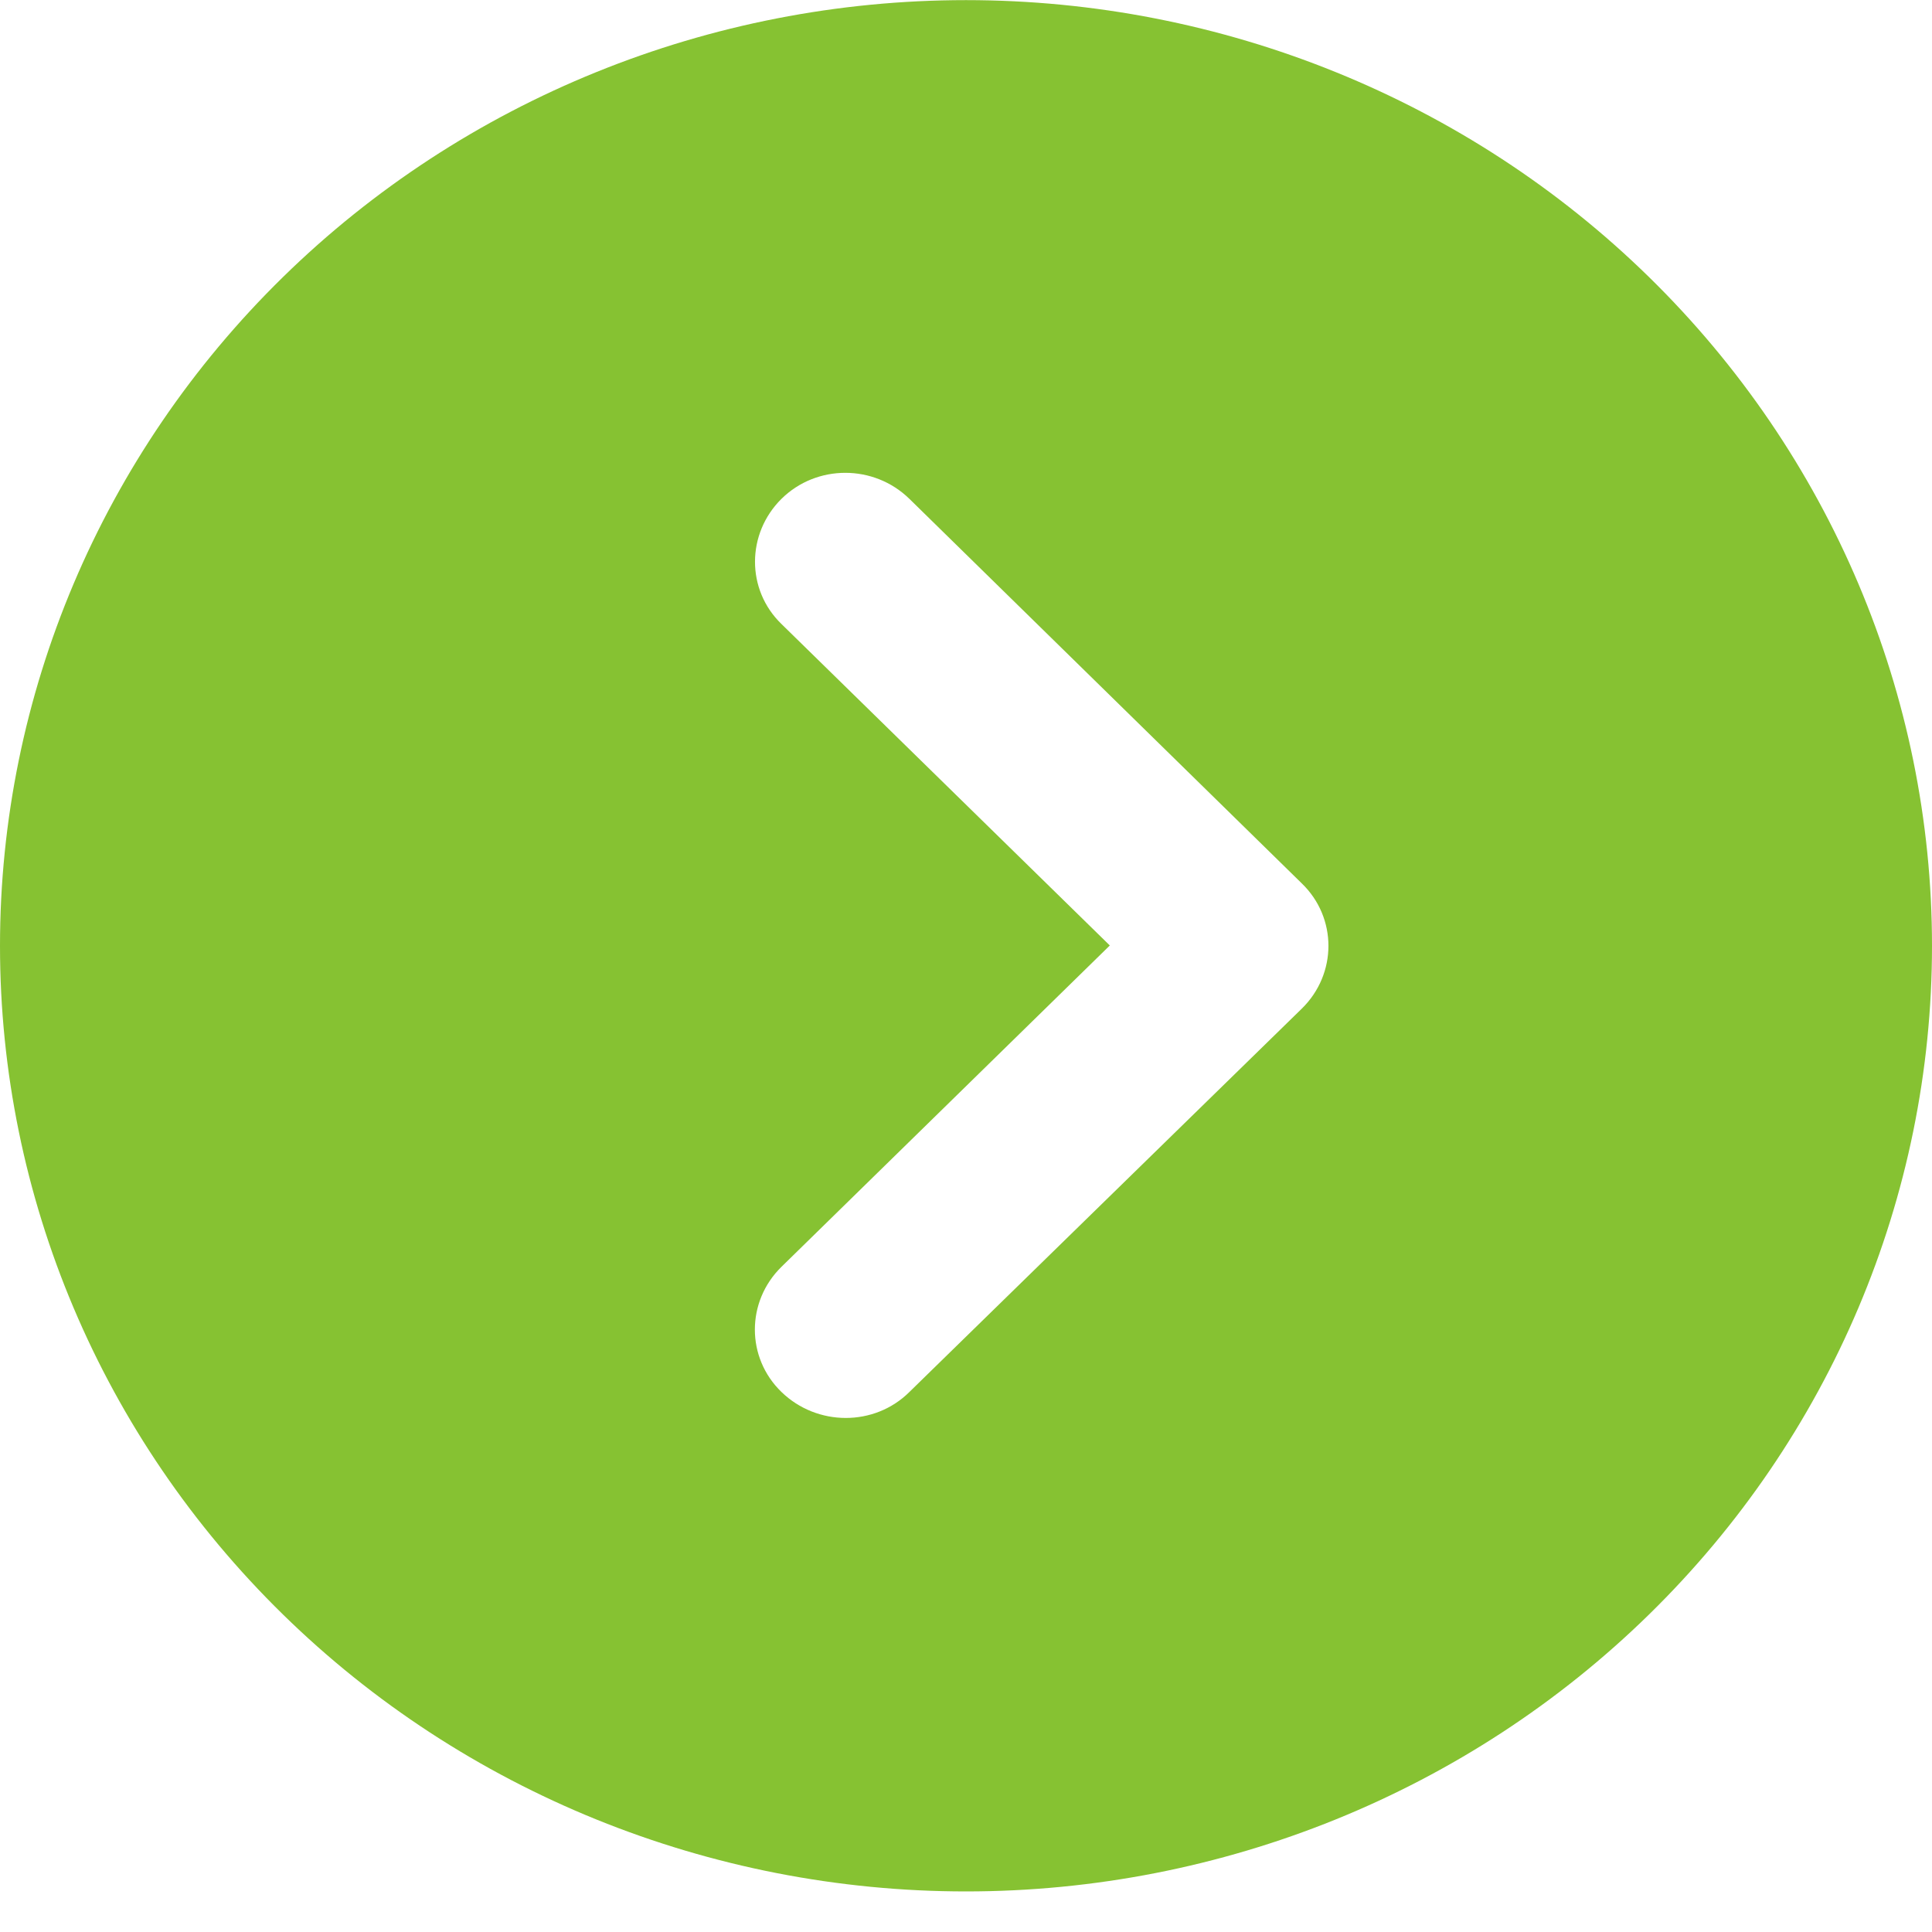
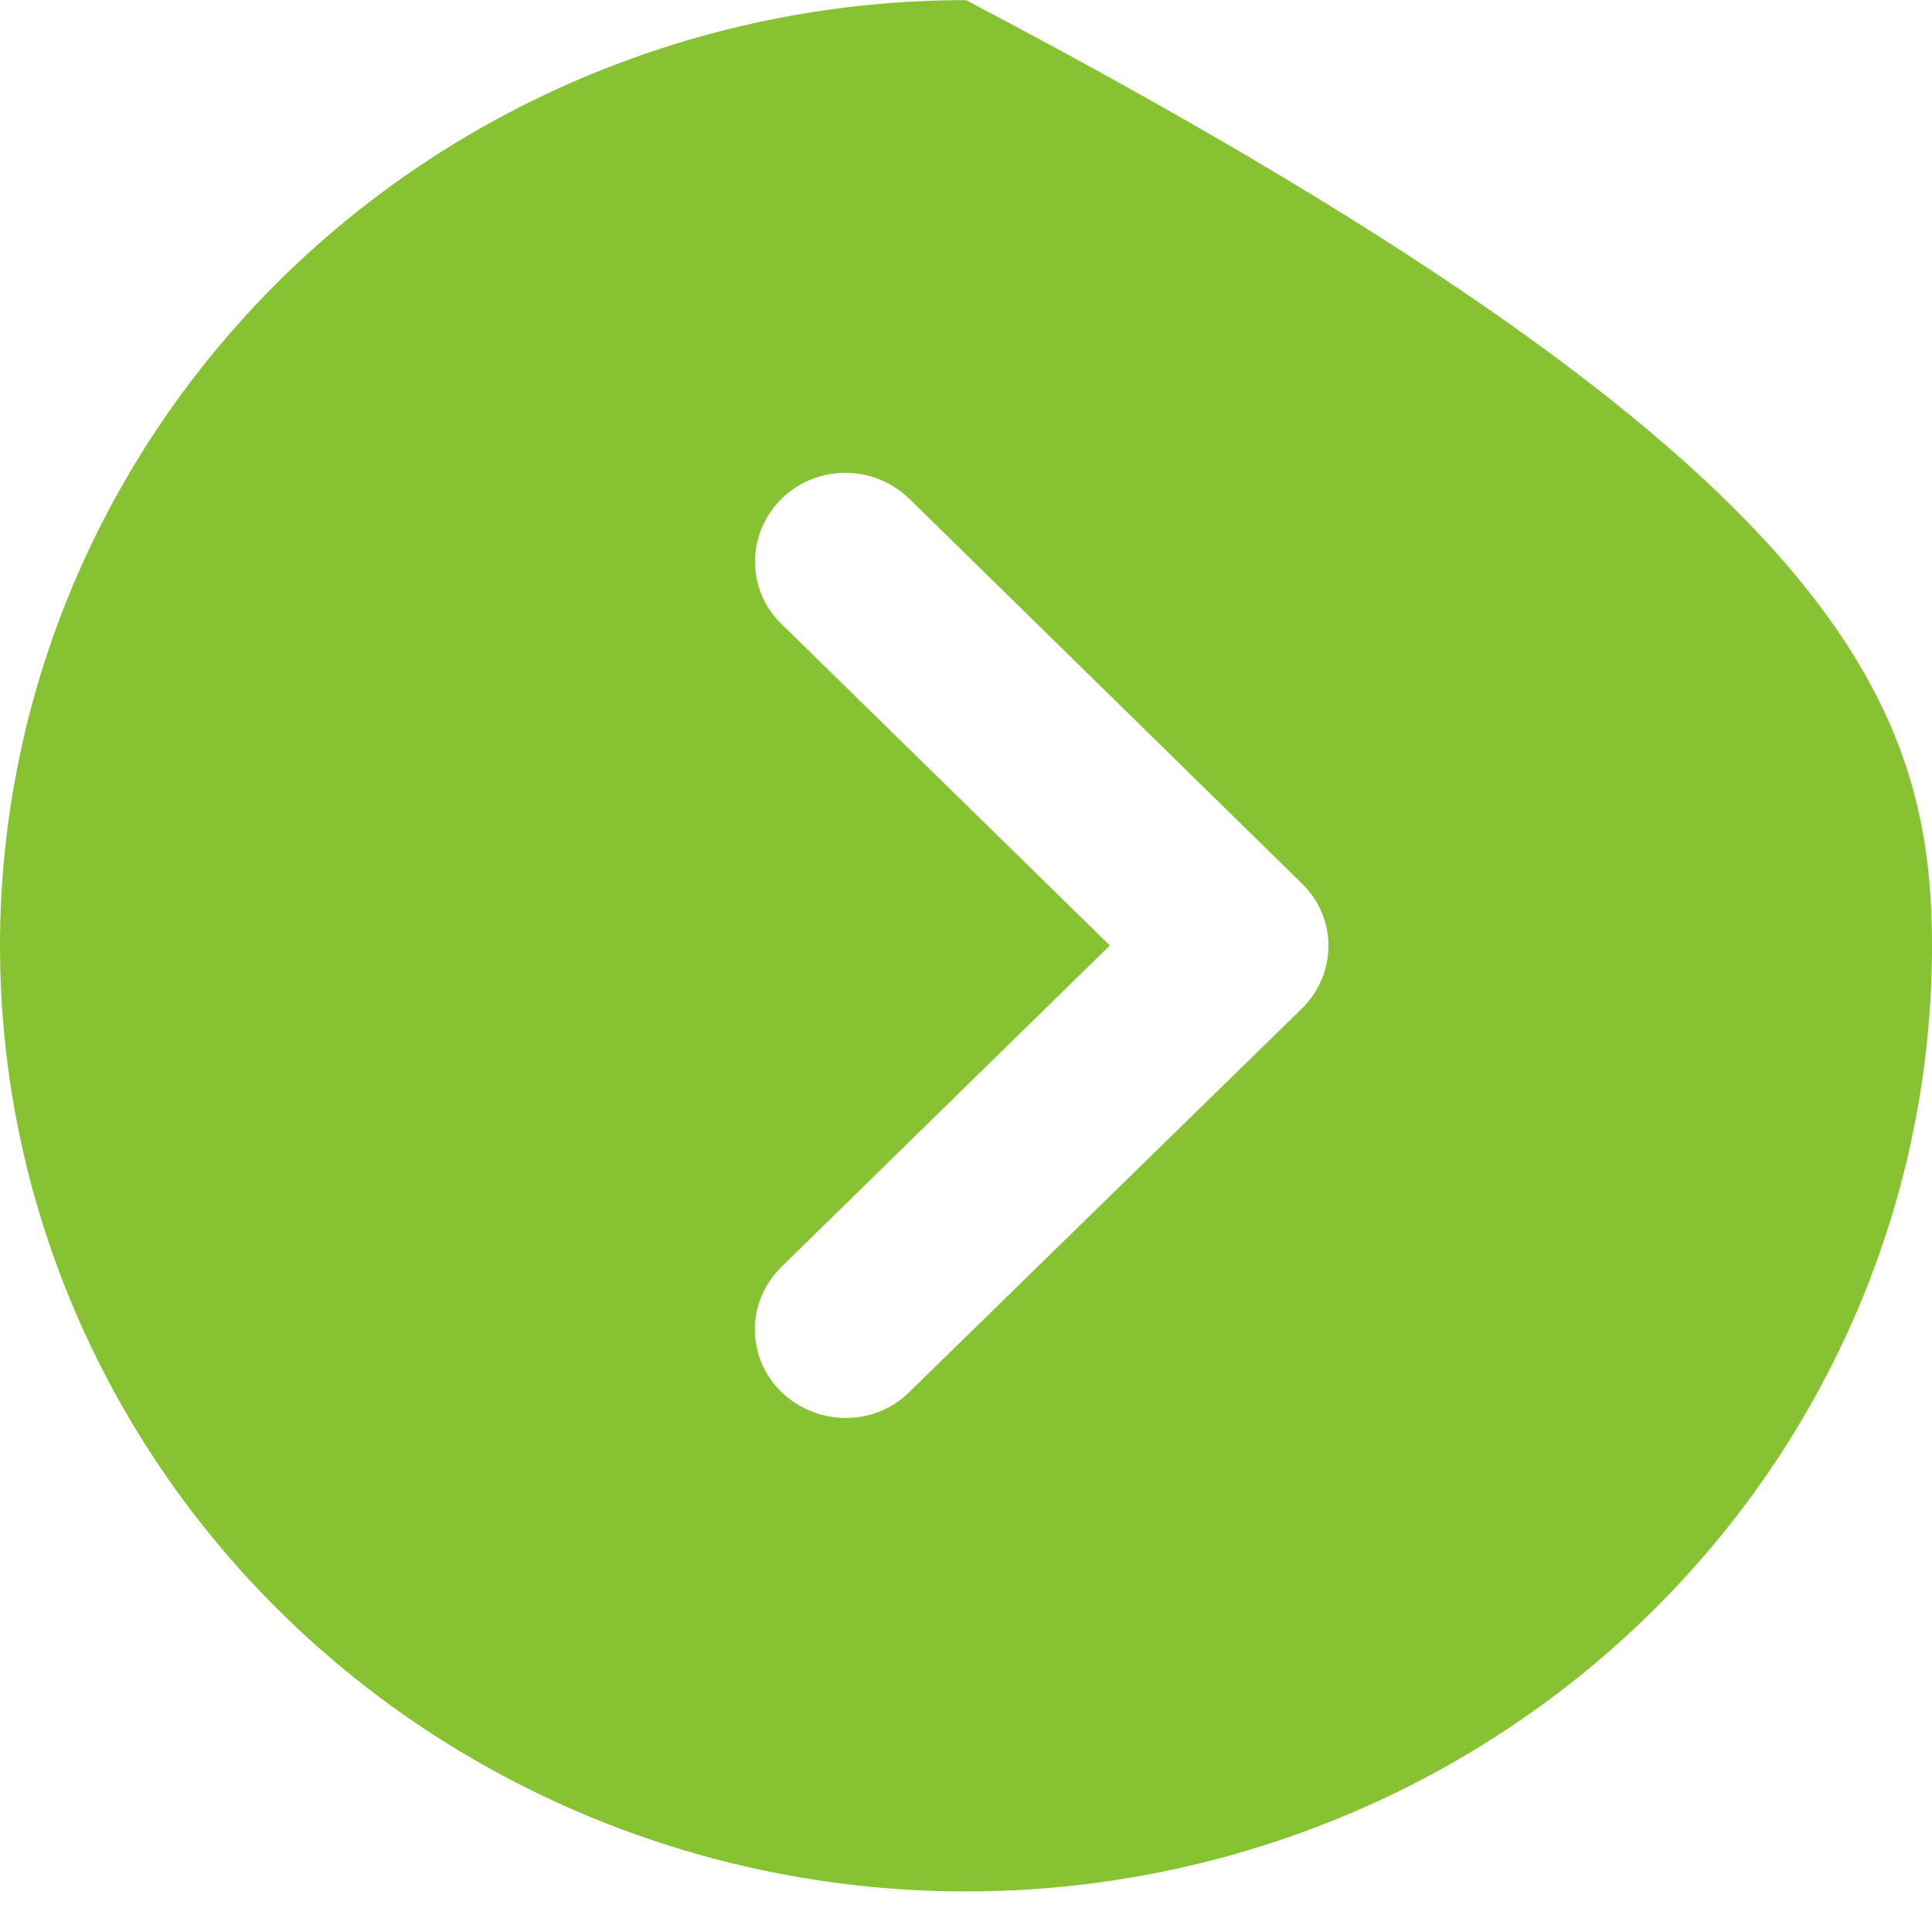
<svg xmlns="http://www.w3.org/2000/svg" width="16" height="16" viewBox="0 0 16 16" fill="none">
-   <path d="M0 7.833C0 5.756 0.843 3.764 2.343 2.295C3.843 0.826 5.878 0.001 8 0.001C10.122 0.001 12.157 0.826 13.657 2.295C15.157 3.764 16 5.756 16 7.833C16 9.91 15.157 11.902 13.657 13.37C12.157 14.839 10.122 15.664 8 15.664C5.878 15.664 3.843 14.839 2.343 13.37C0.843 11.902 0 9.91 0 7.833ZM7.531 4.131C7.237 3.844 6.763 3.844 6.472 4.131C6.181 4.419 6.178 4.884 6.472 5.168L9.191 7.83L6.472 10.491C6.178 10.779 6.178 11.244 6.472 11.528C6.766 11.813 7.241 11.816 7.531 11.528L10.781 8.353C11.075 8.065 11.075 7.6 10.781 7.316L7.531 4.131Z" fill="#86C232" />
+   <path d="M0 7.833C0 5.756 0.843 3.764 2.343 2.295C3.843 0.826 5.878 0.001 8 0.001C15.157 3.764 16 5.756 16 7.833C16 9.91 15.157 11.902 13.657 13.37C12.157 14.839 10.122 15.664 8 15.664C5.878 15.664 3.843 14.839 2.343 13.37C0.843 11.902 0 9.91 0 7.833ZM7.531 4.131C7.237 3.844 6.763 3.844 6.472 4.131C6.181 4.419 6.178 4.884 6.472 5.168L9.191 7.83L6.472 10.491C6.178 10.779 6.178 11.244 6.472 11.528C6.766 11.813 7.241 11.816 7.531 11.528L10.781 8.353C11.075 8.065 11.075 7.6 10.781 7.316L7.531 4.131Z" fill="#86C232" />
</svg>